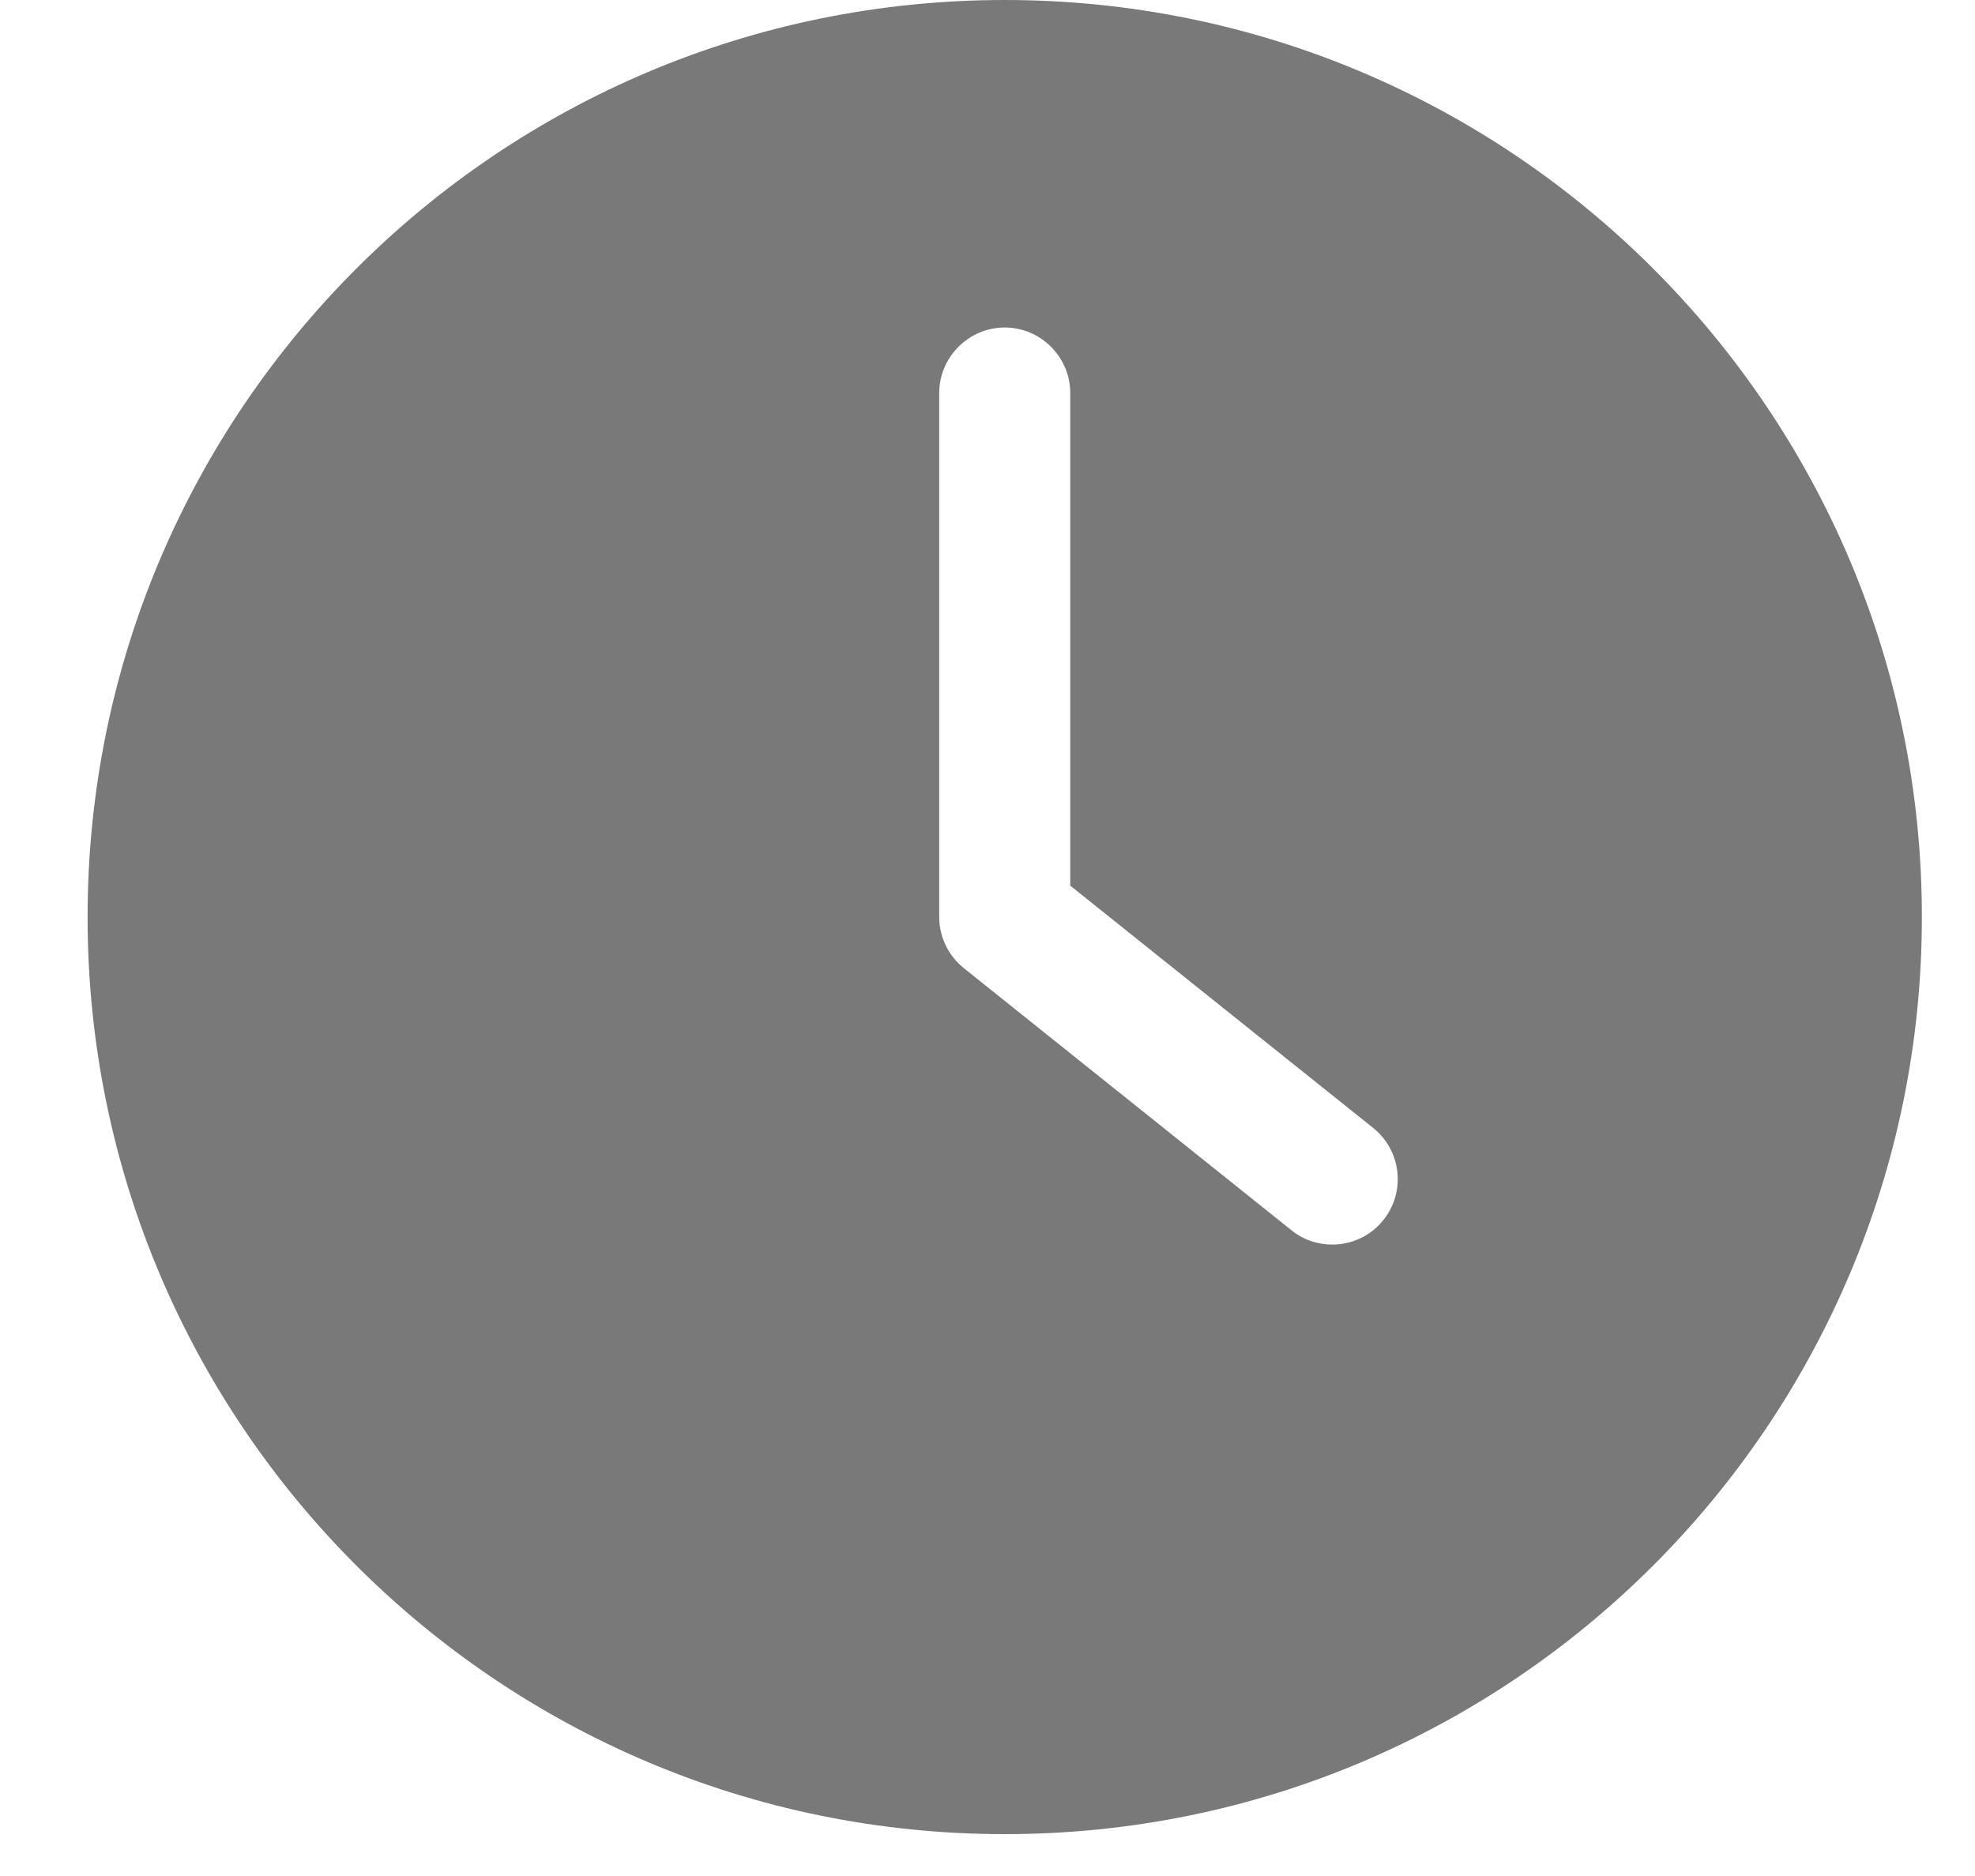
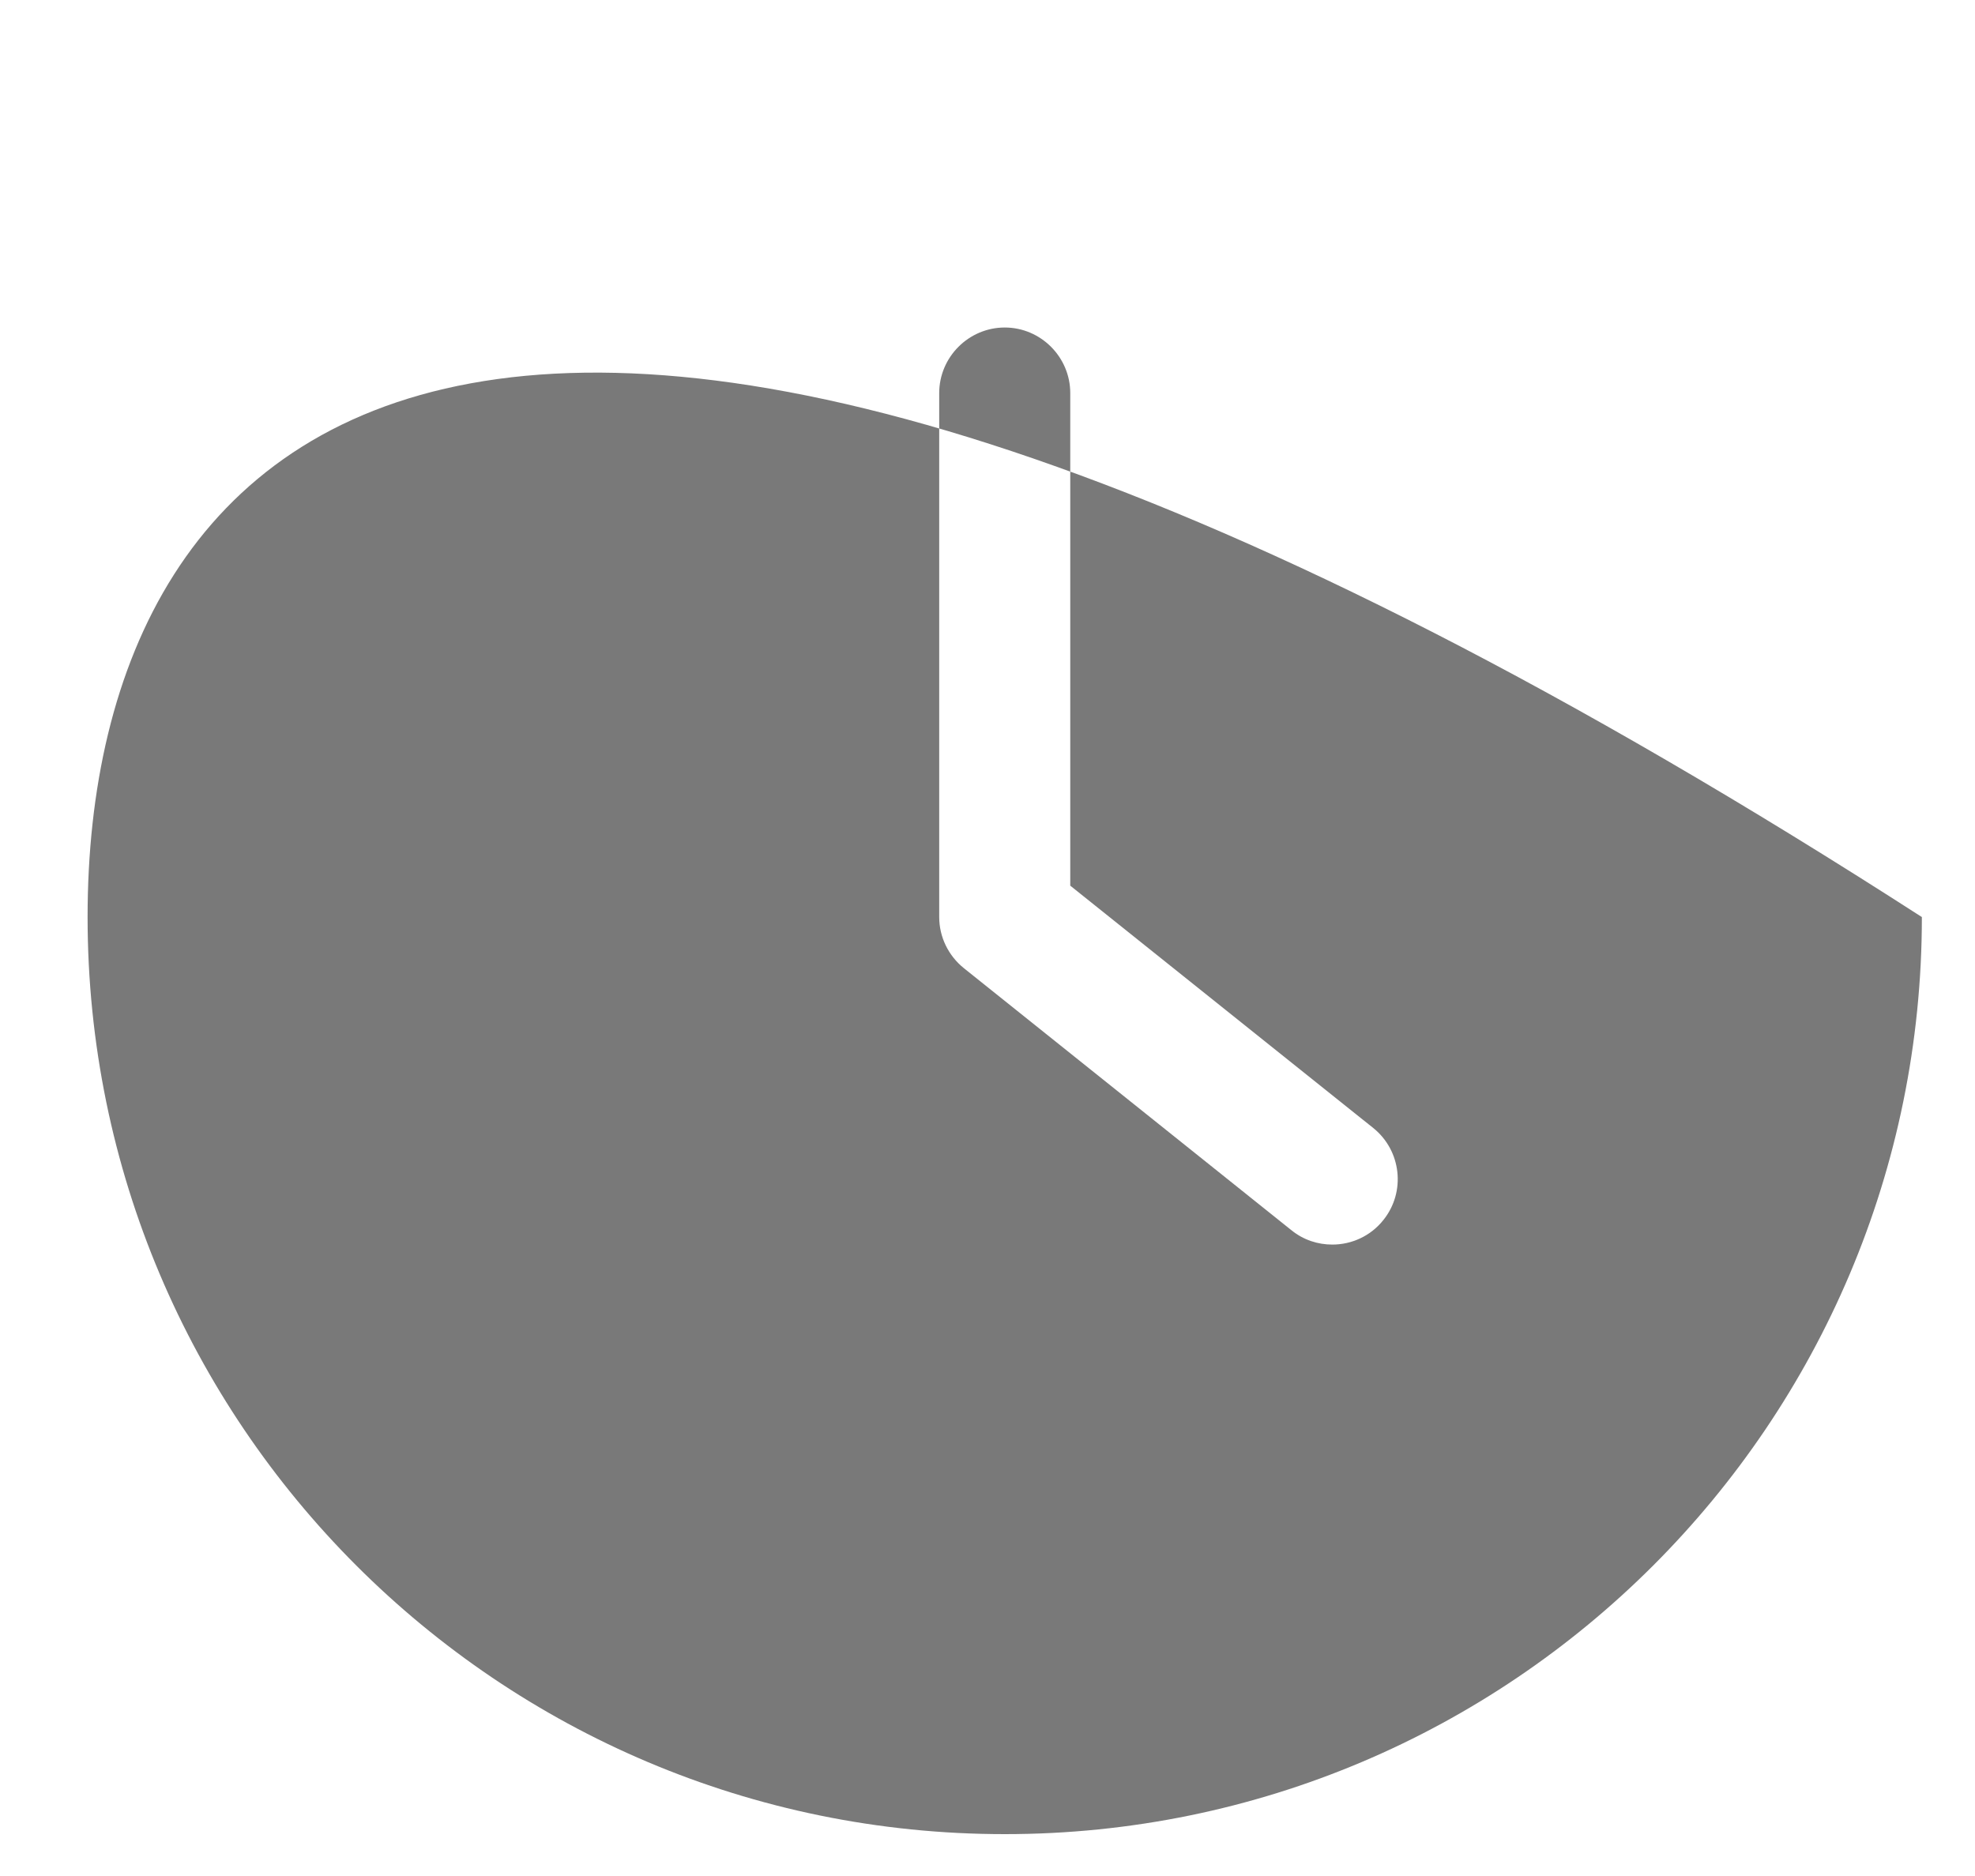
<svg xmlns="http://www.w3.org/2000/svg" width="20" height="19" viewBox="0 0 20 19" fill="none">
-   <path d="M10.175 18.576C15.303 18.576 19.462 14.416 19.462 9.288C19.462 4.16 15.303 0 10.175 0C5.046 0 0.887 4.16 0.887 9.288C0.887 14.416 5.046 18.576 10.175 18.576ZM9.511 3.981C9.511 3.616 9.81 3.317 10.175 3.317C10.539 3.317 10.838 3.616 10.838 3.981V8.97L13.906 11.424C14.191 11.653 14.238 12.071 14.009 12.356C13.88 12.519 13.687 12.605 13.492 12.605C13.346 12.605 13.2 12.559 13.077 12.459L9.76 9.805C9.604 9.679 9.511 9.49 9.511 9.288V3.981H9.511Z" fill="#797979" />
+   <path d="M10.175 18.576C15.303 18.576 19.462 14.416 19.462 9.288C5.046 0 0.887 4.16 0.887 9.288C0.887 14.416 5.046 18.576 10.175 18.576ZM9.511 3.981C9.511 3.616 9.81 3.317 10.175 3.317C10.539 3.317 10.838 3.616 10.838 3.981V8.97L13.906 11.424C14.191 11.653 14.238 12.071 14.009 12.356C13.88 12.519 13.687 12.605 13.492 12.605C13.346 12.605 13.2 12.559 13.077 12.459L9.76 9.805C9.604 9.679 9.511 9.49 9.511 9.288V3.981H9.511Z" fill="#797979" />
</svg>